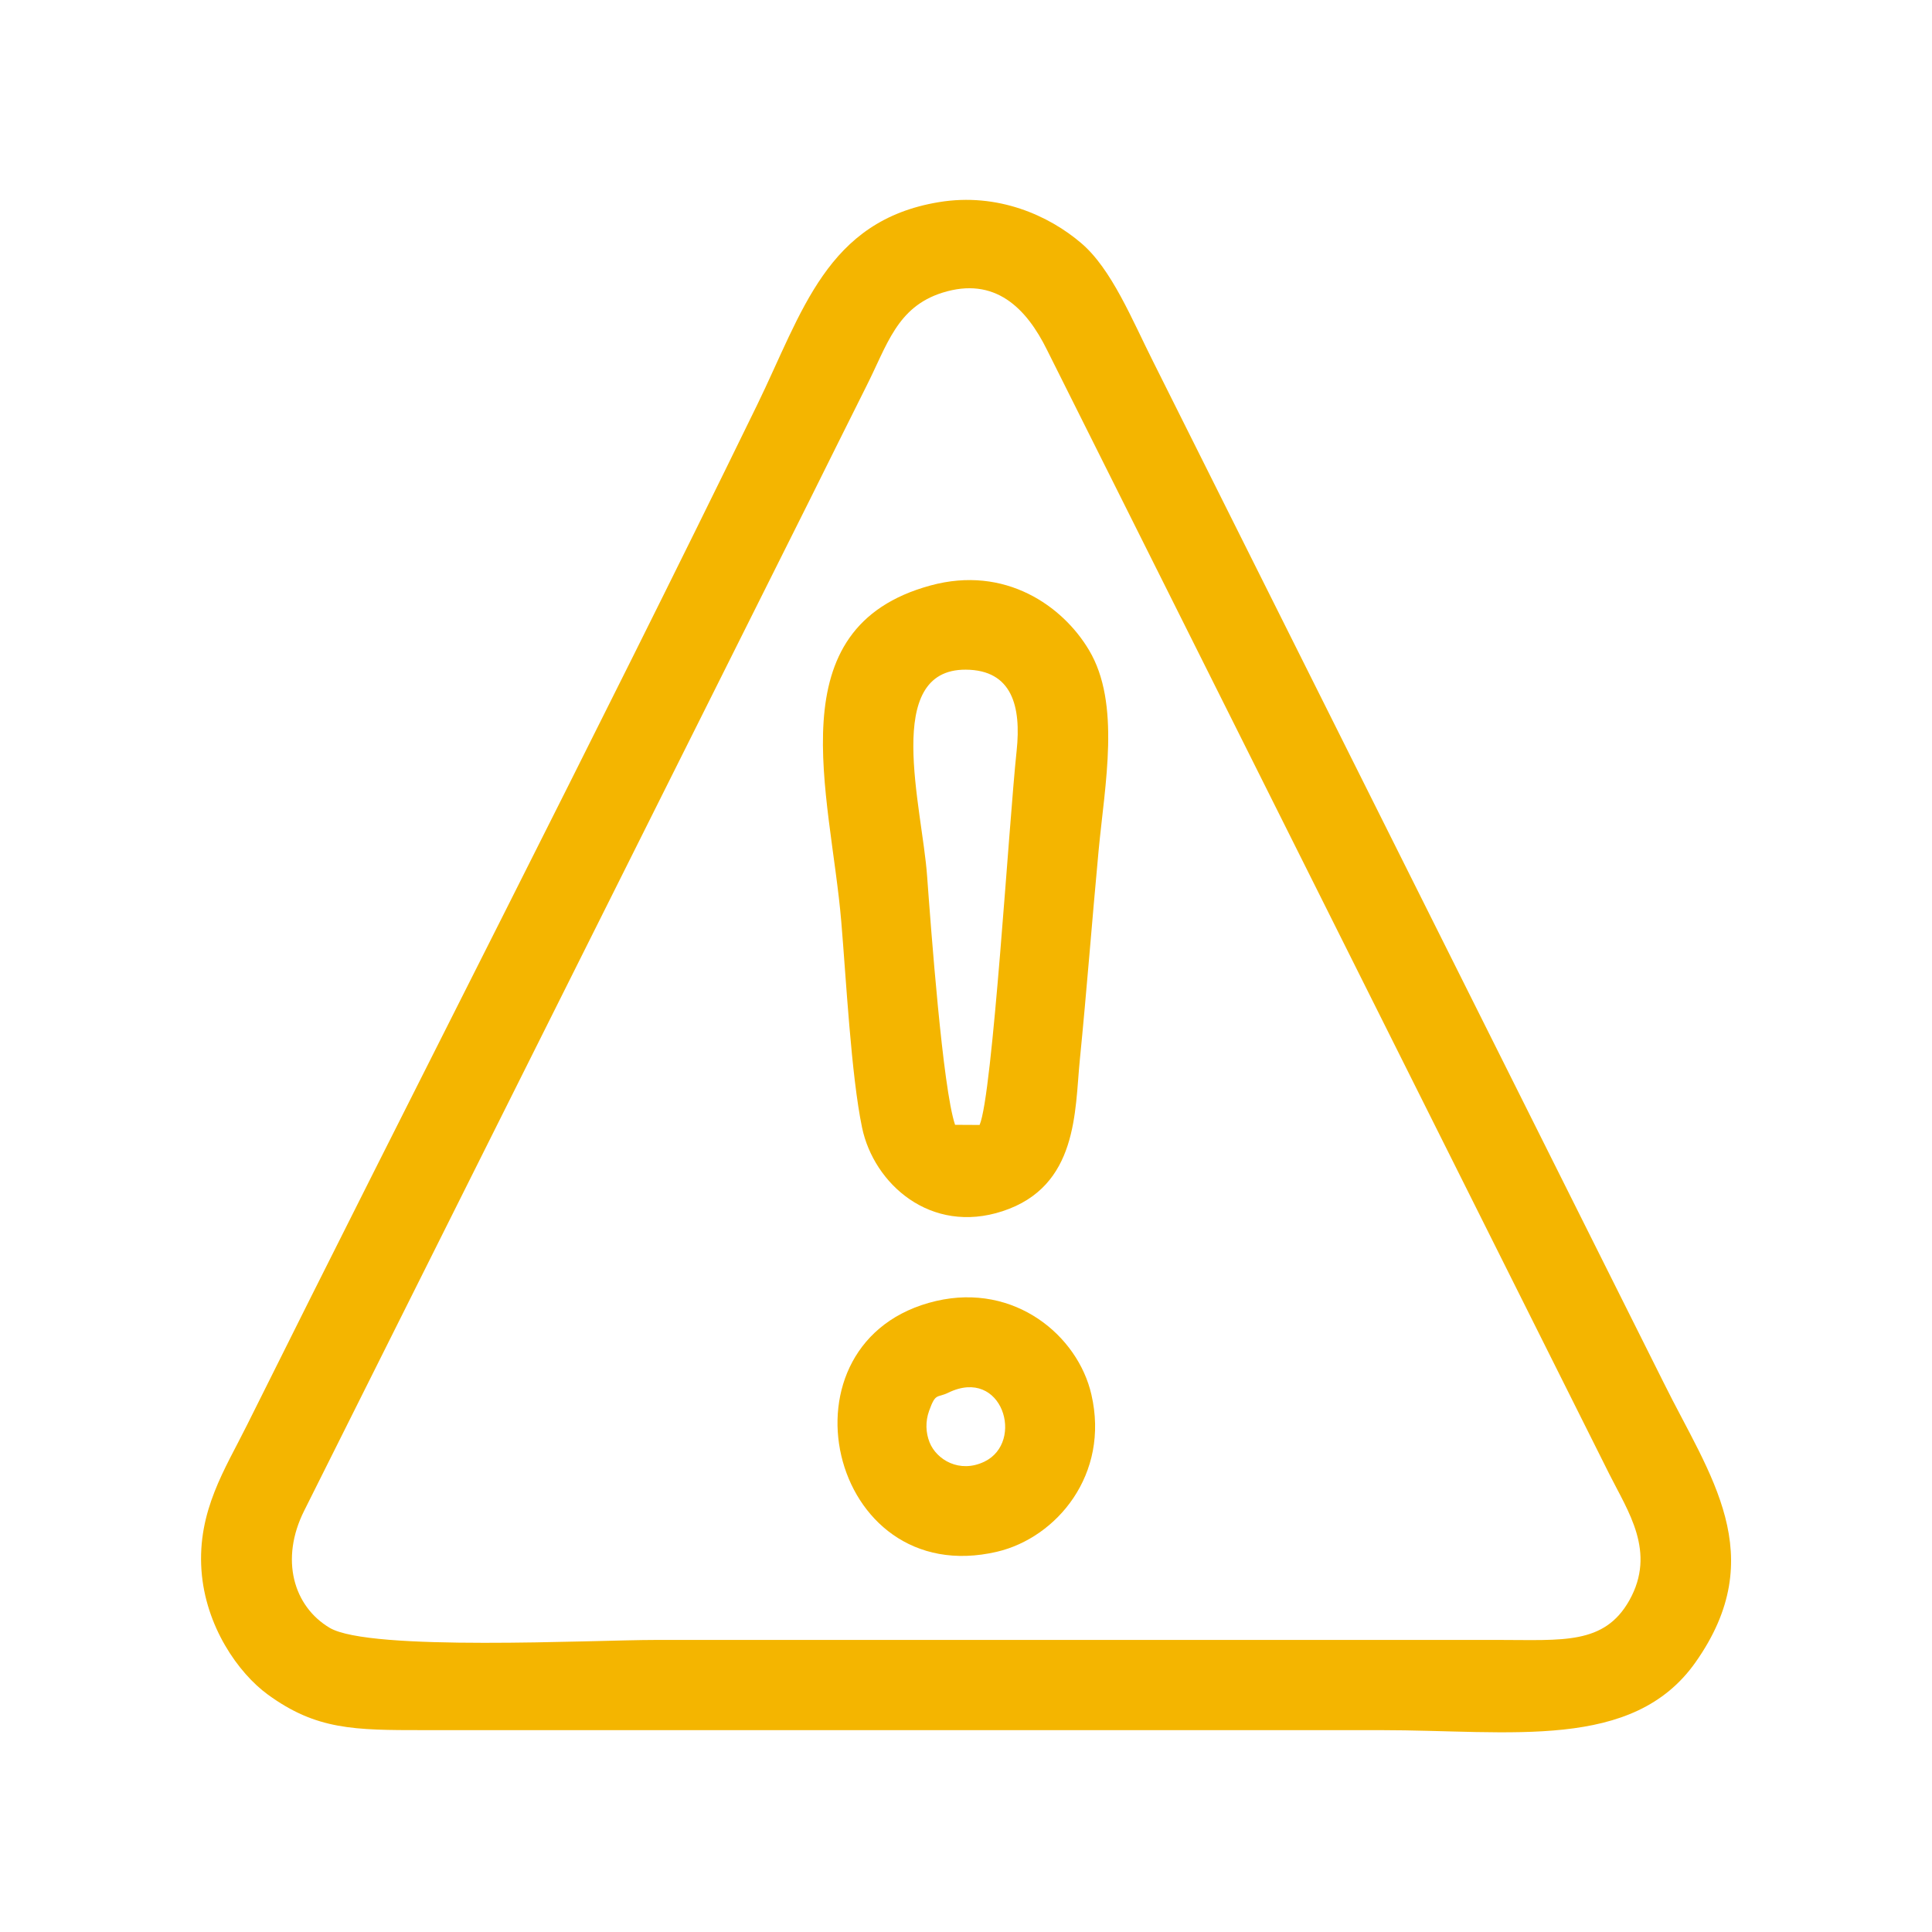
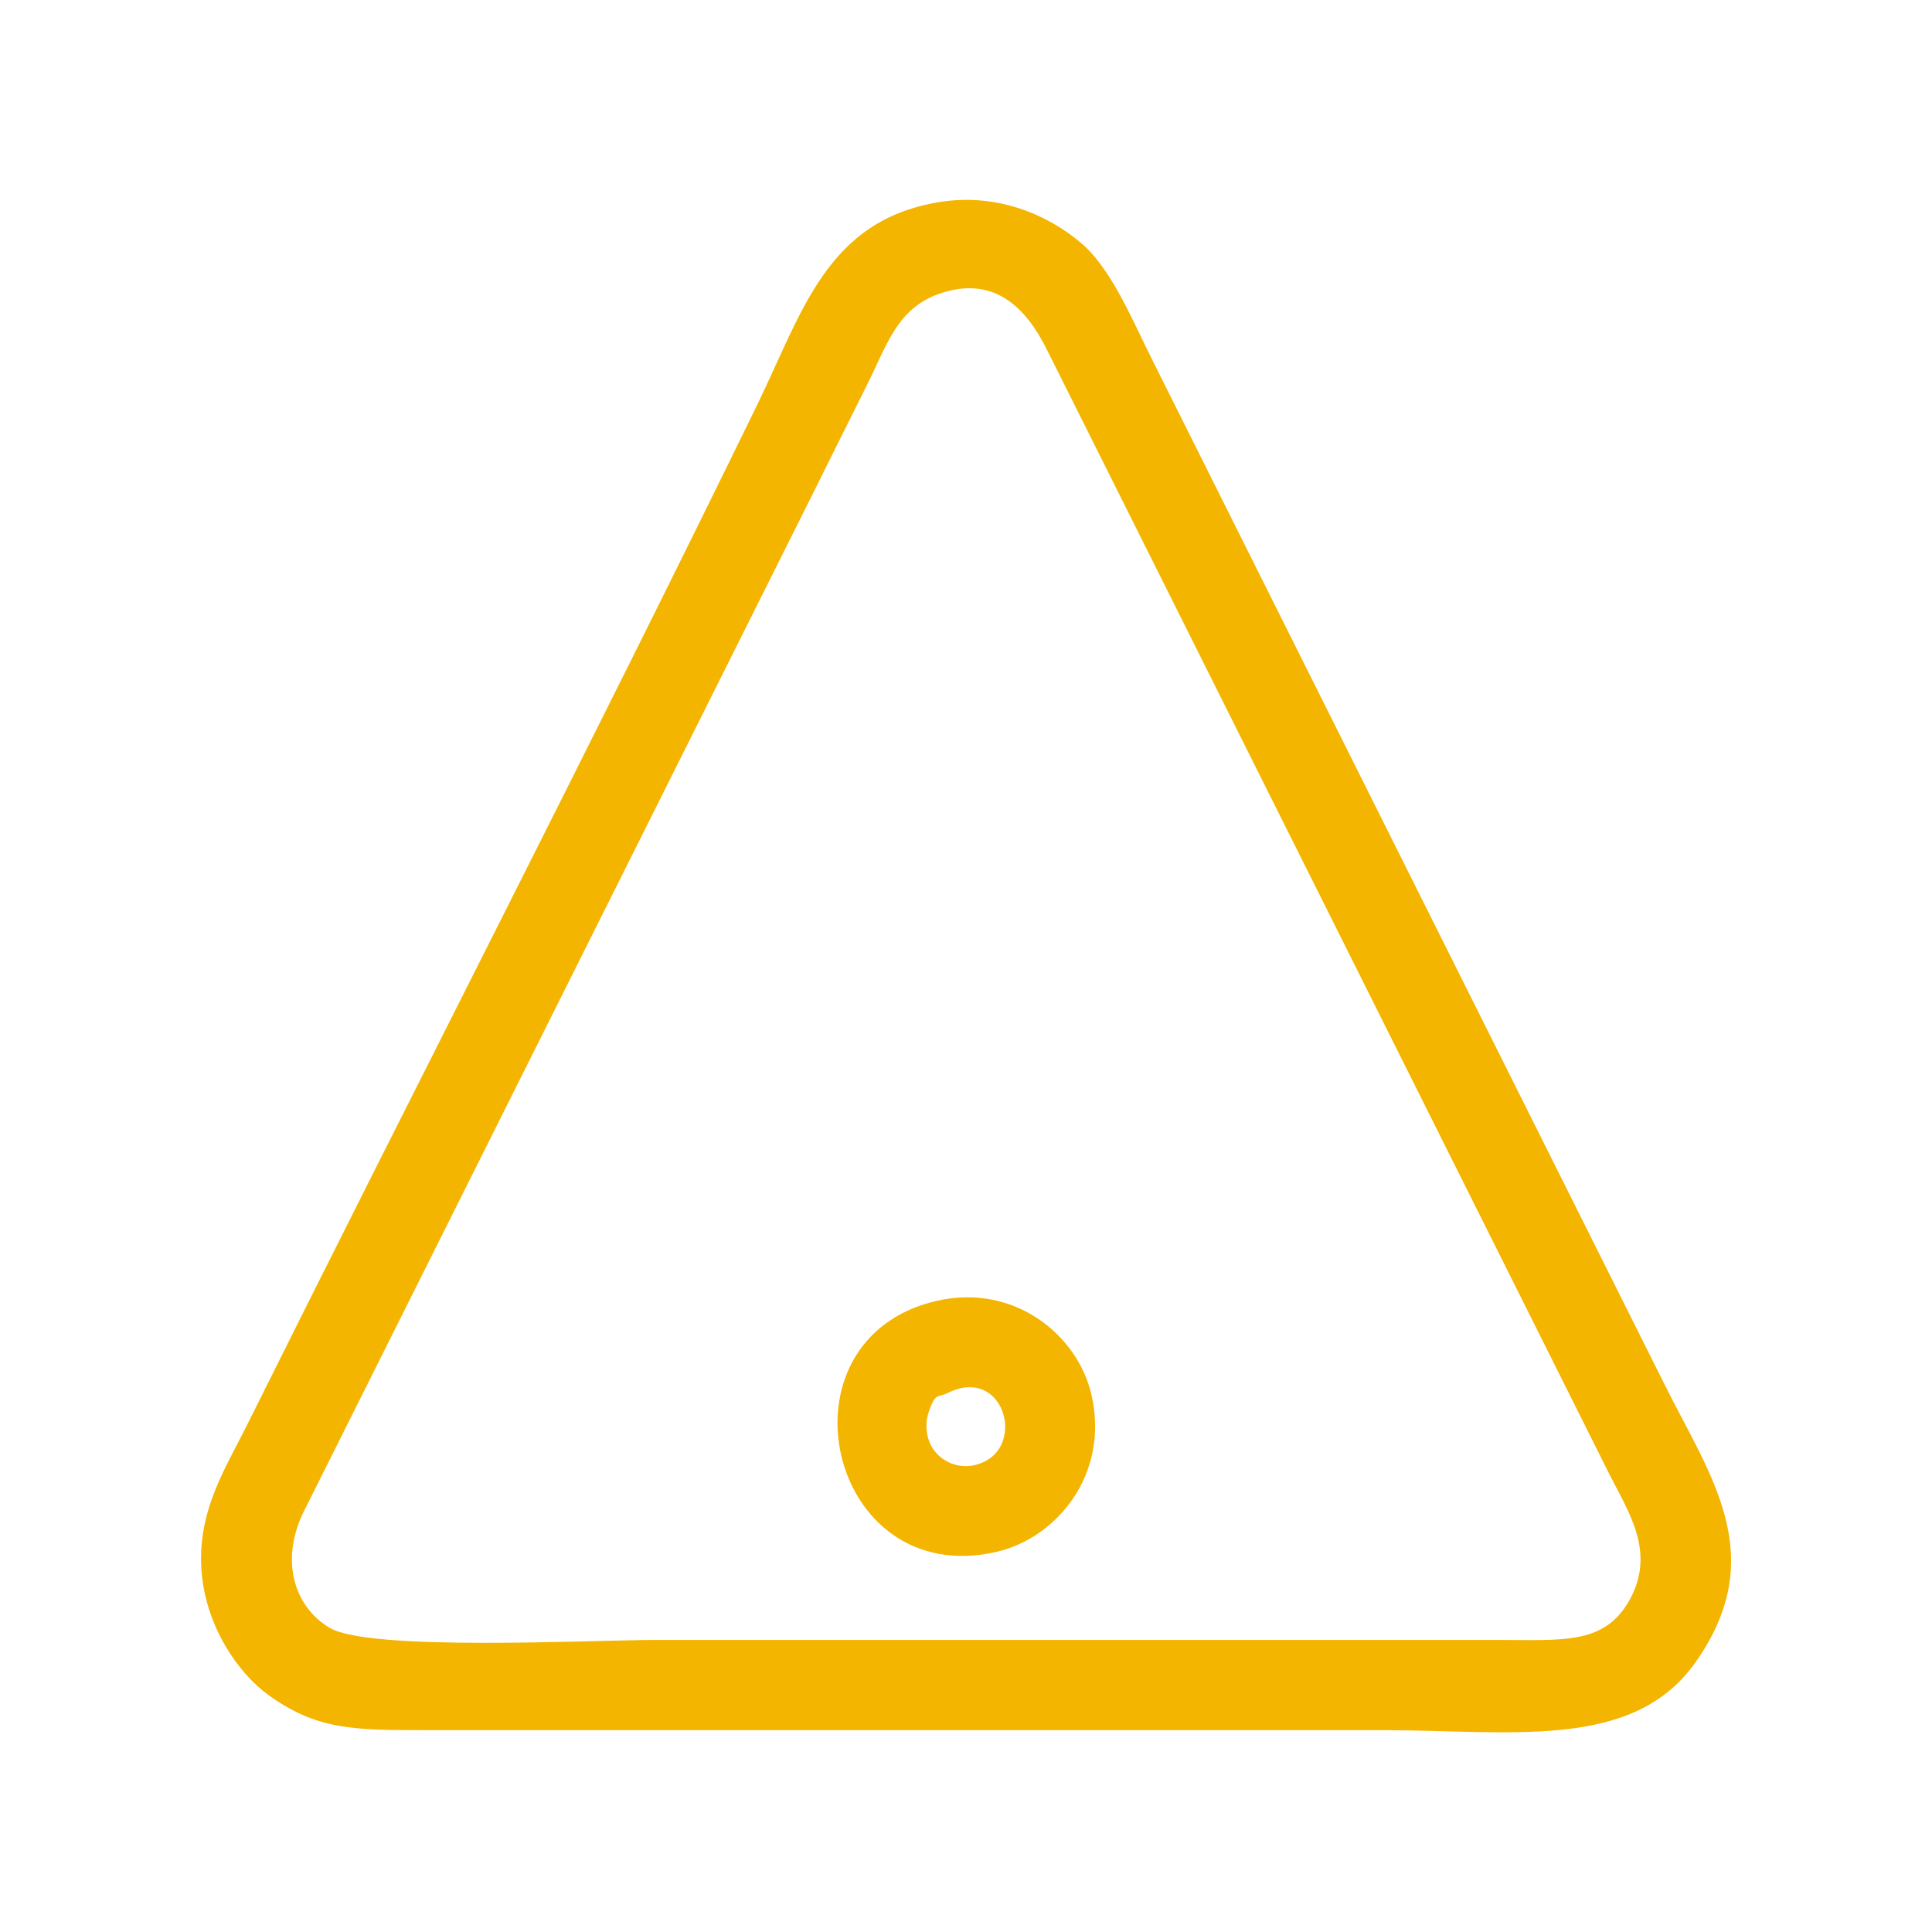
<svg xmlns="http://www.w3.org/2000/svg" version="1.1" id="Layer_1" x="0px" y="0px" viewBox="0 0 145 145" style="enable-background:new 0 0 145 145;" xml:space="preserve">
  <style type="text/css">
	.st0{fill-rule:evenodd;clip-rule:evenodd;fill:#F4B500;}
</style>
  <g>
    <path class="st0" d="M70.47,15.17c-8.43,1.39-10.24,8.23-13.65,15.23c-12.26,25.14-25.68,51.22-38.3,76.59   c-1.61,3.24-3.71,6.4-3.4,10.86c0.3,4.21,2.76,7.71,4.98,9.33c3.65,2.66,6.49,2.67,11.7,2.67h71.81c9.81,0,18.93,1.58,23.64-5.09   c5.68-8.05,1.05-14.04-2.38-20.97L86.57,27.19c-1.61-3.2-3.14-7-5.42-8.94C78.73,16.18,74.89,14.44,70.47,15.17L70.47,15.17z    M70.72,21.97c3.96-1.25,6.32,1.16,7.87,4.31l42.18,84.33c1.41,2.82,3.56,5.86,1.51,9.51c-1.88,3.33-5,2.96-9.78,2.96H49.23   c-4.77,0-21.48,0.88-24.49-0.91c-2.71-1.61-3.75-5.14-1.9-8.81l37.96-75.9c1.45-2.9,2.78-5.61,4.21-8.45   C66.59,25.89,67.31,23.05,70.72,21.97z" />
-     <path class="st0" d="M69.84,43.94c-11.66,3.17-7.51,15.59-6.7,25.24c0.36,4.23,0.74,11.53,1.56,15.45   c0.88,4.21,5.14,8.05,10.55,6.27c5.67-1.86,5.41-7.52,5.79-11.33c0.52-5.22,0.92-10.48,1.41-15.71c0.47-5.01,1.68-11.06-0.72-15.07   C79.77,45.49,75.45,42.41,69.84,43.94L69.84,43.94z M71.68,84.42c-0.93-2.75-1.81-14.75-2.1-18.68c-0.37-5.2-3.35-15.51,2.9-15.48   c3.5,0.02,4.17,2.78,3.82,6.09c-0.58,5.4-1.8,25.84-2.78,28.08L71.68,84.42z" />
    <path class="st0" d="M70.26,97.64c-12.37,2.89-8.14,21.79,4.57,18.82c4.47-1.05,8.47-5.8,7.08-11.8   C80.9,100.25,76.17,96.27,70.26,97.64L70.26,97.64z M71.18,104.52c4.05-1.96,5.75,3.71,2.7,5.18c-1.87,0.9-3.59-0.15-4.11-1.44   c-0.29-0.72-0.33-1.56-0.04-2.37C70.23,104.5,70.3,104.95,71.18,104.52z" />
  </g>
</svg>